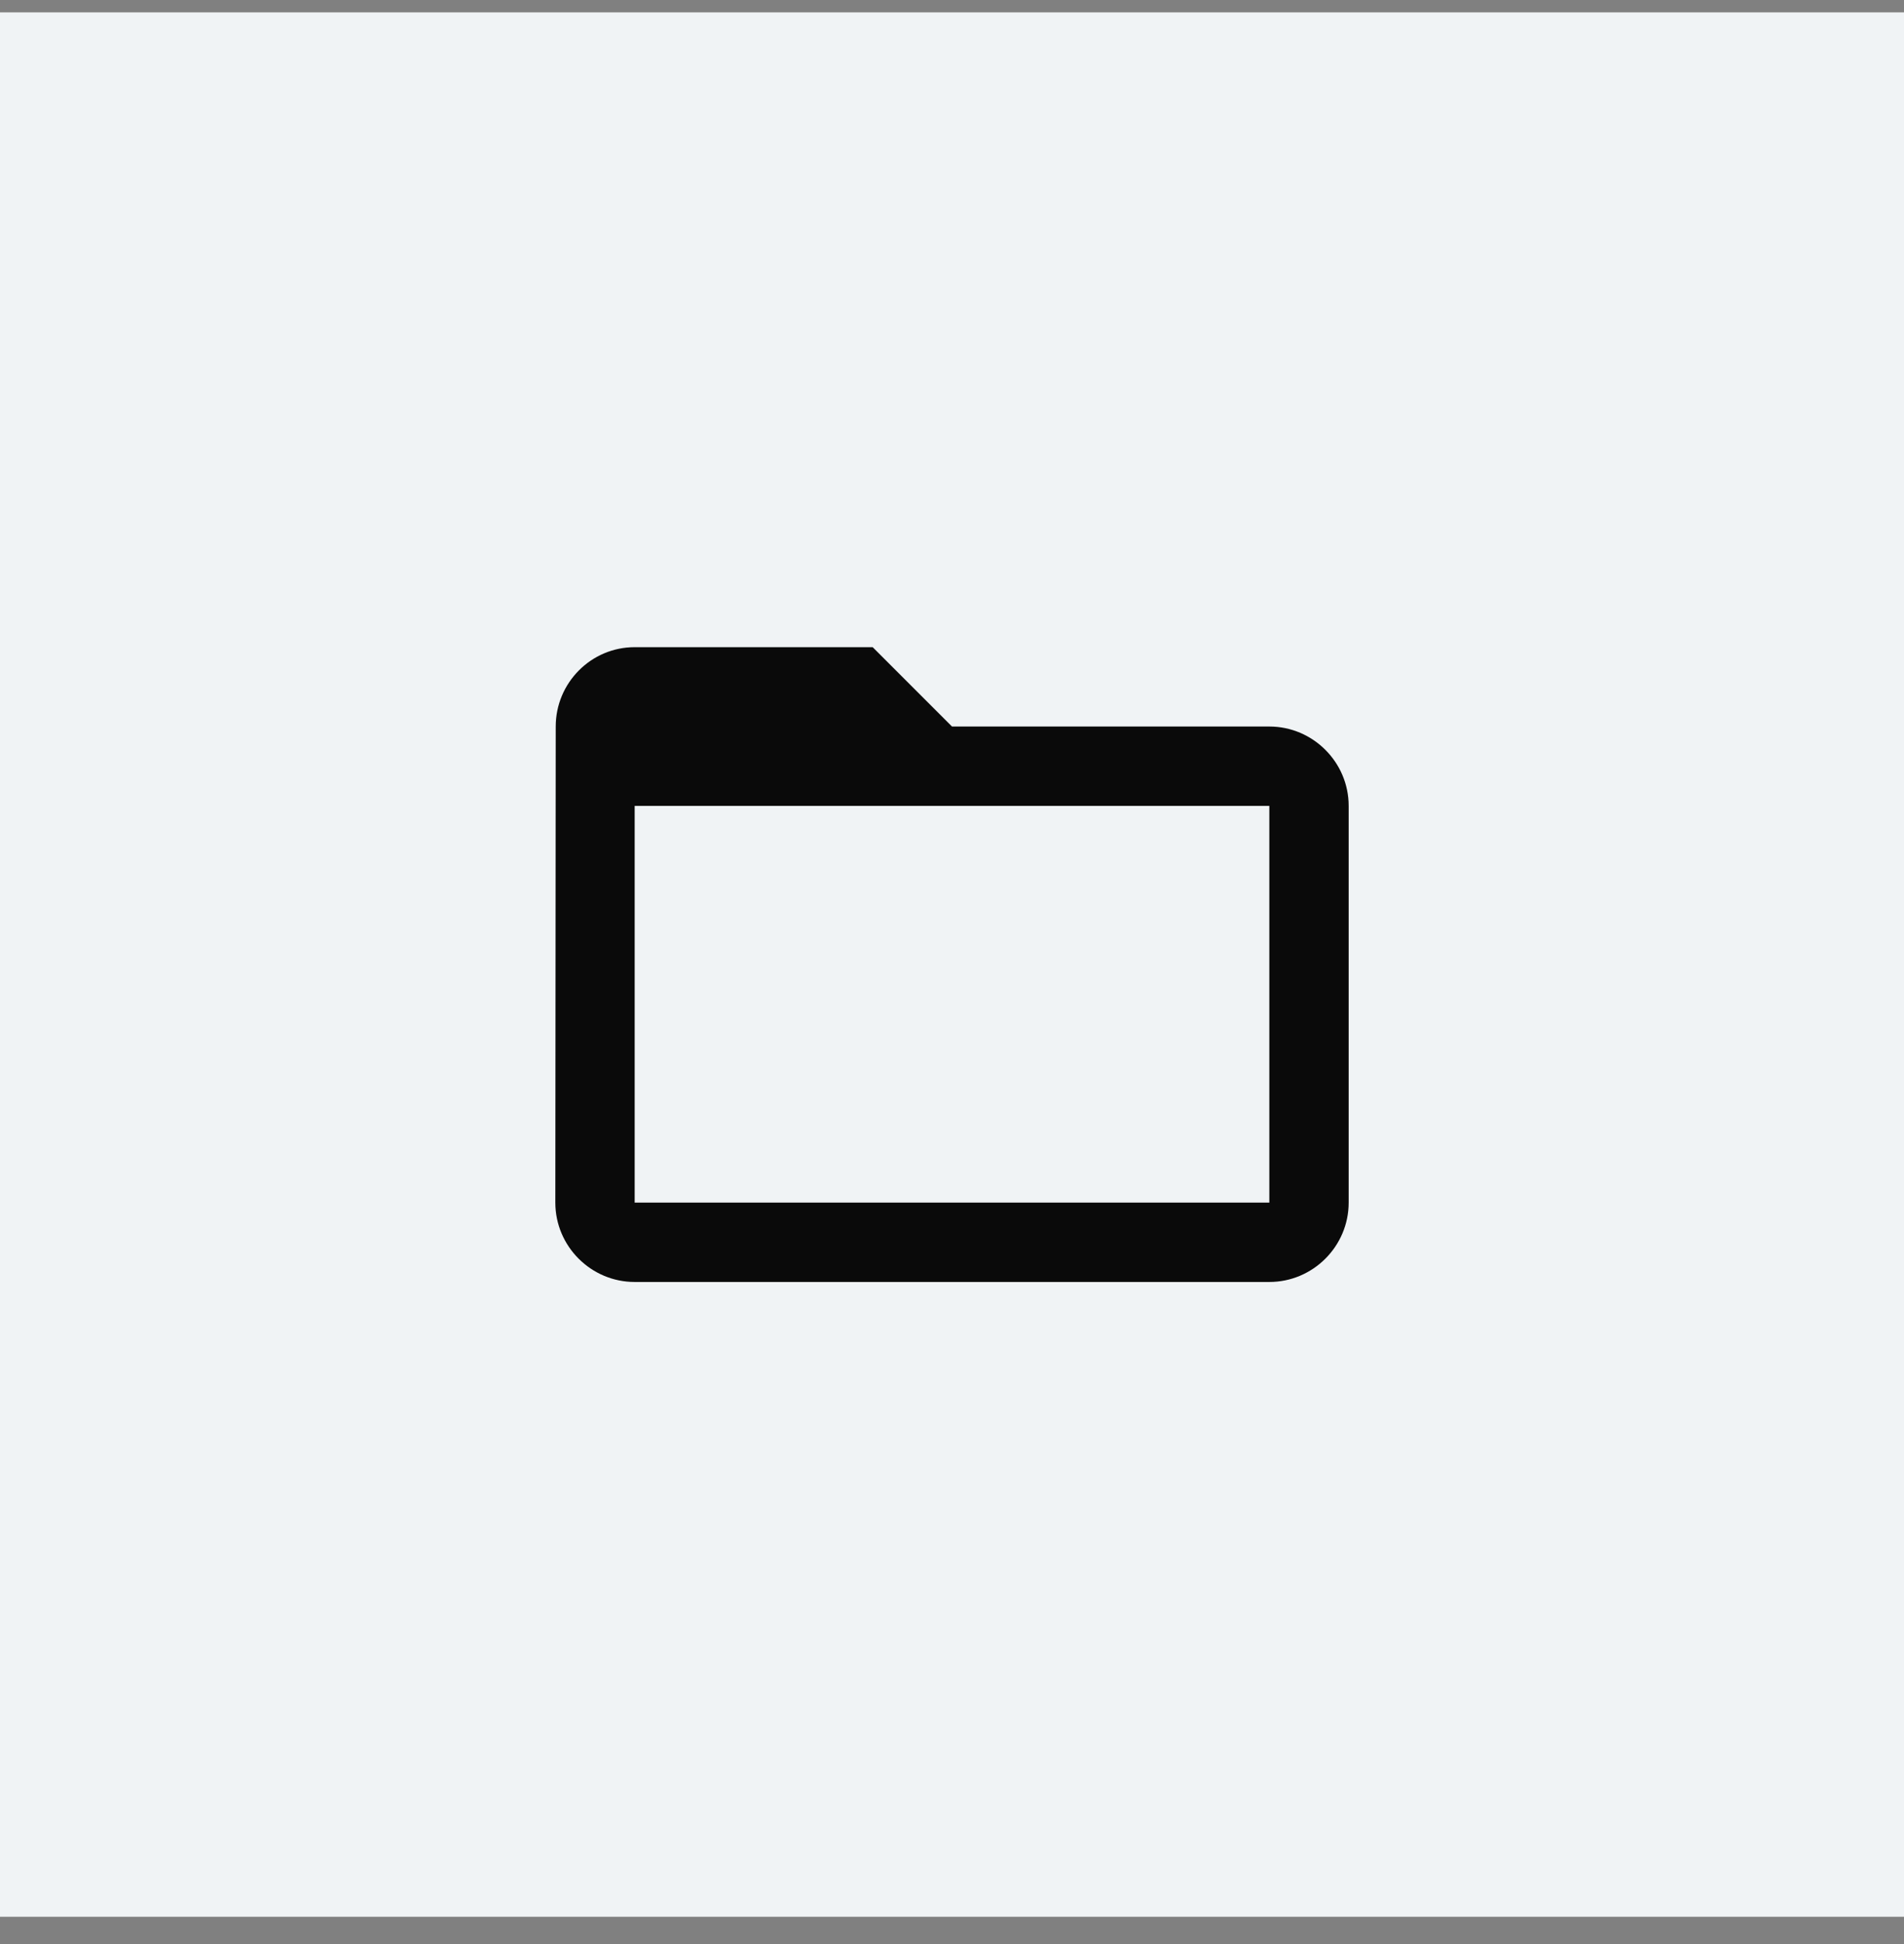
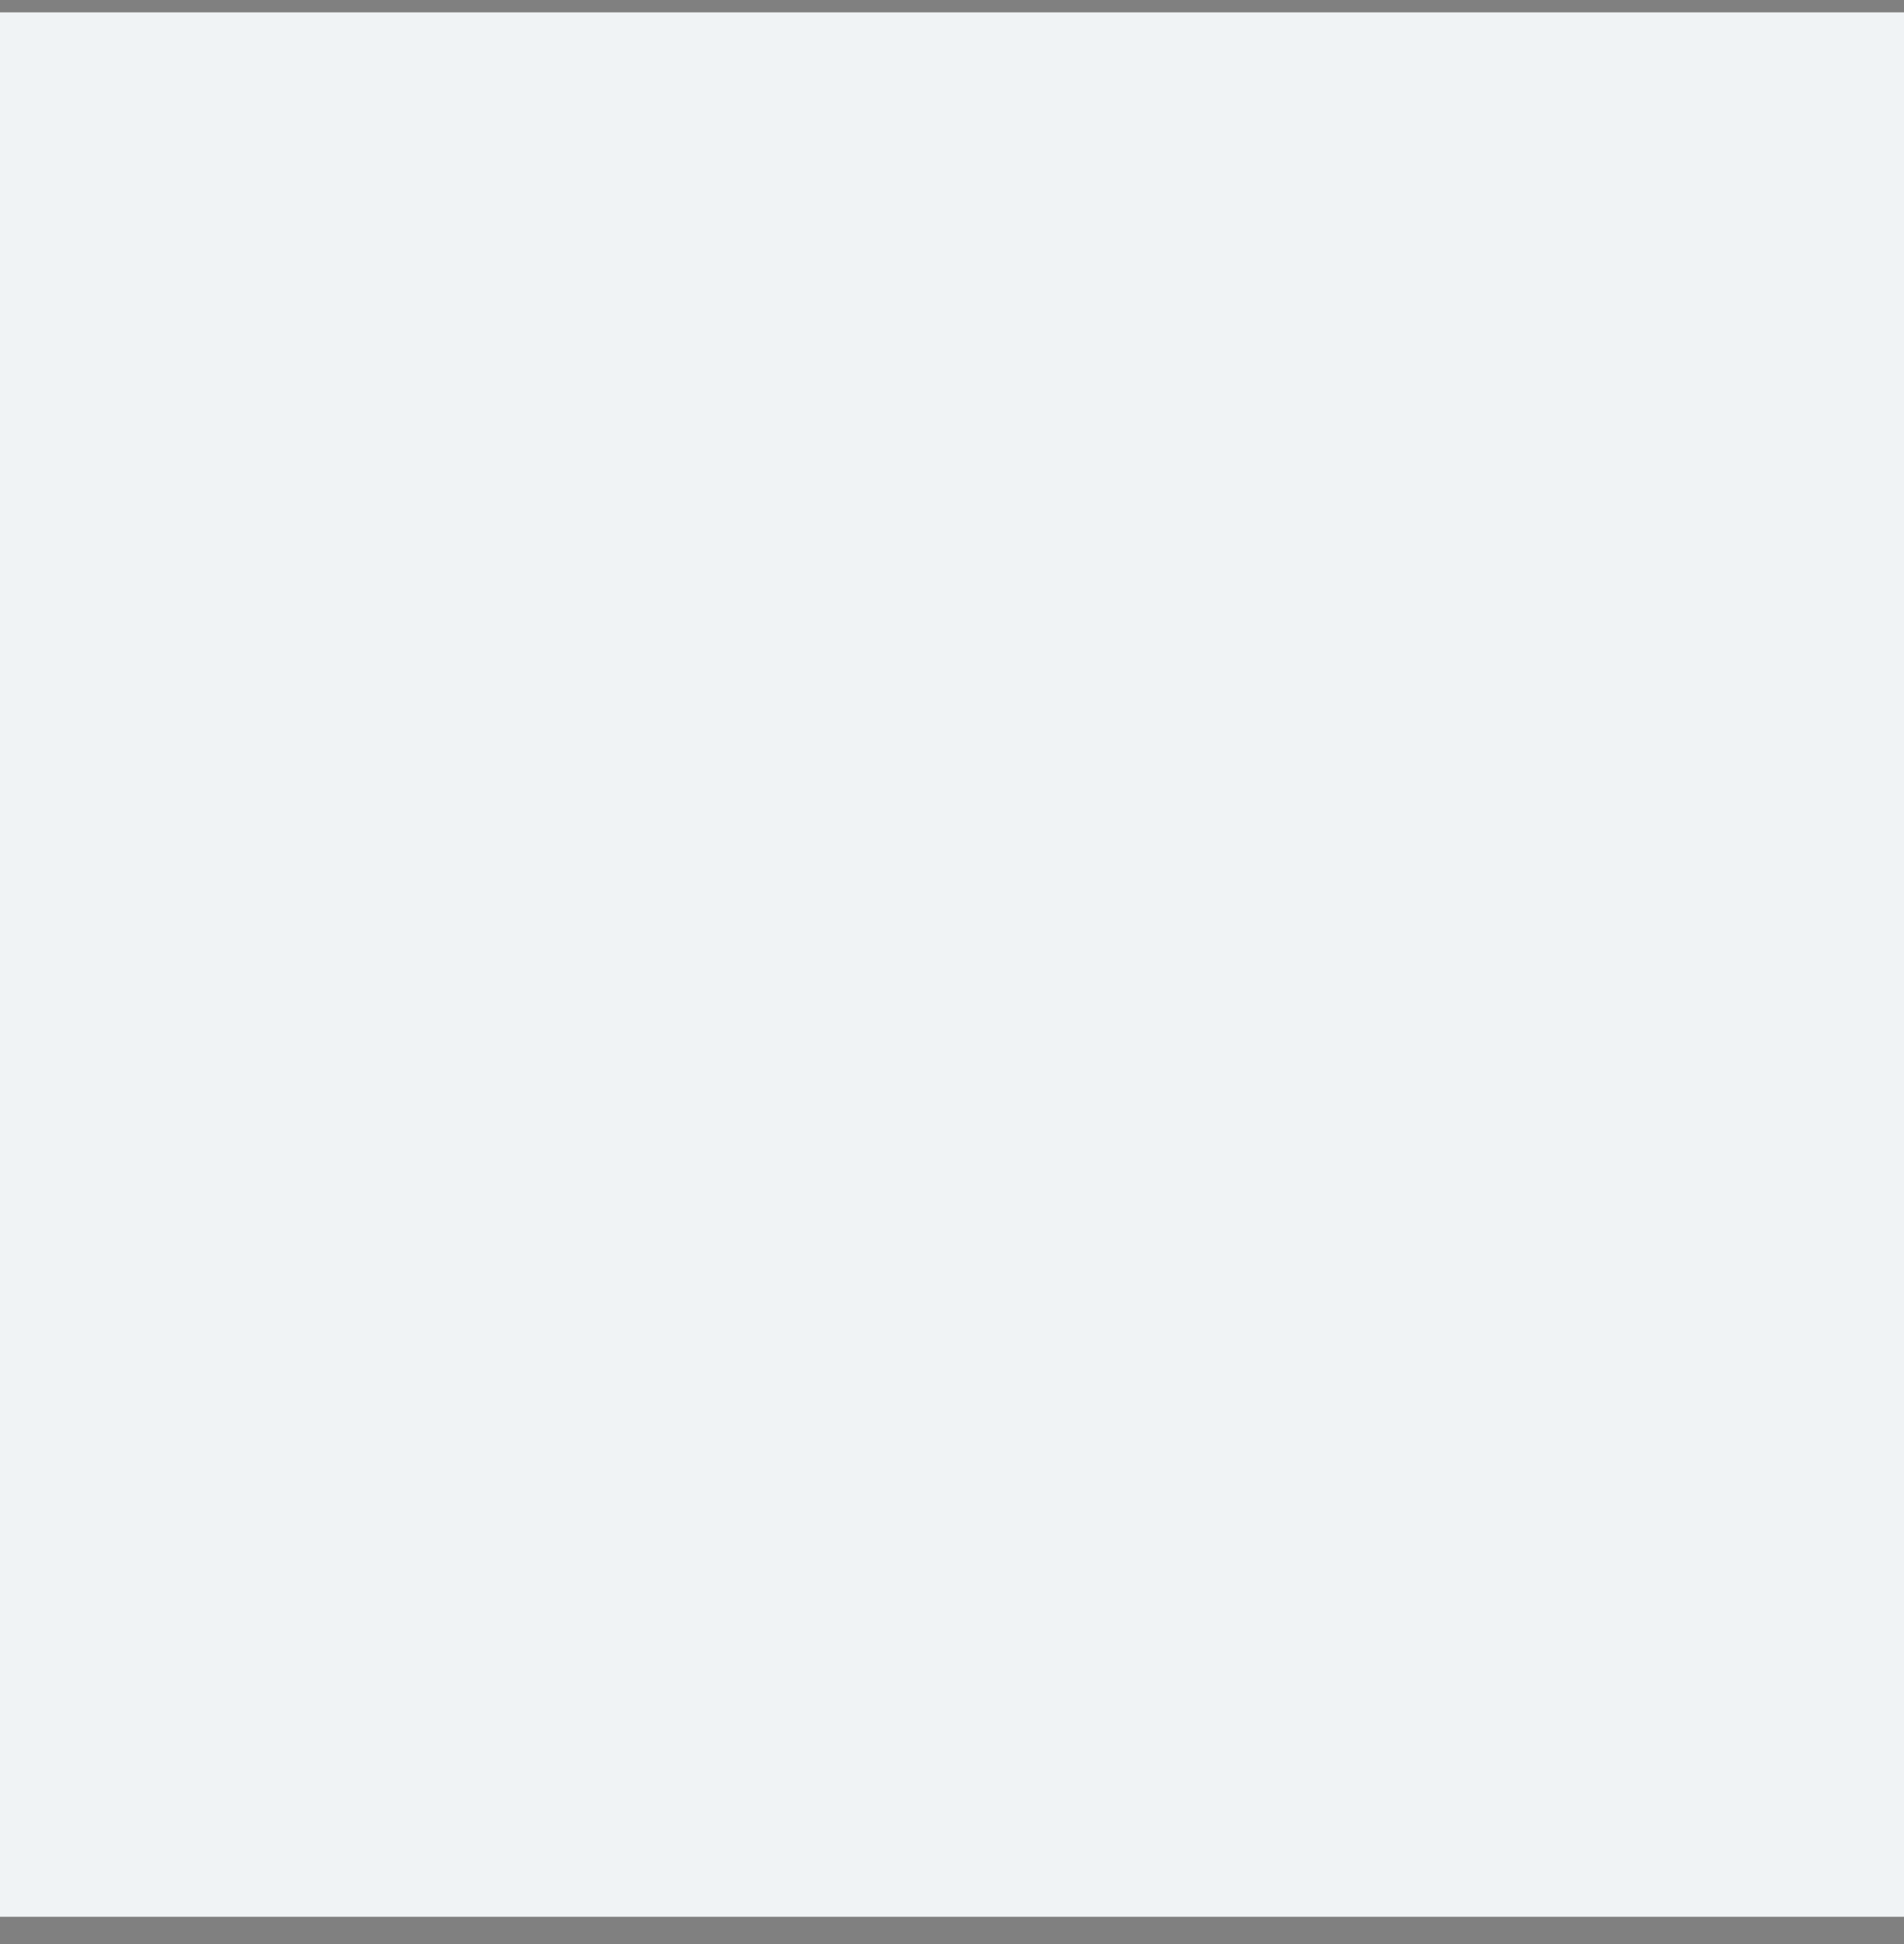
<svg xmlns="http://www.w3.org/2000/svg" width="48" height="49" viewBox="0 0 48 49" fill="none">
  <rect x="0" y="0" width="48" height="49" fill="#808080" stroke="none" />
  <rect width="48" height="48" transform="matrix(-1 0 0 1 48 0.312)" fill="#F0F3F5" />
-   <path d="M32 18.312H24L22 16.312H16C14.9 16.312 14.01 17.212 14.01 18.312L14 30.312C14 31.413 14.9 32.312 16 32.312H32C33.1 32.312 34 31.413 34 30.312V20.312C34 19.212 33.1 18.312 32 18.312ZM32 30.312H16V20.312H32V30.312Z" fill="#0A0A0A" />
</svg>